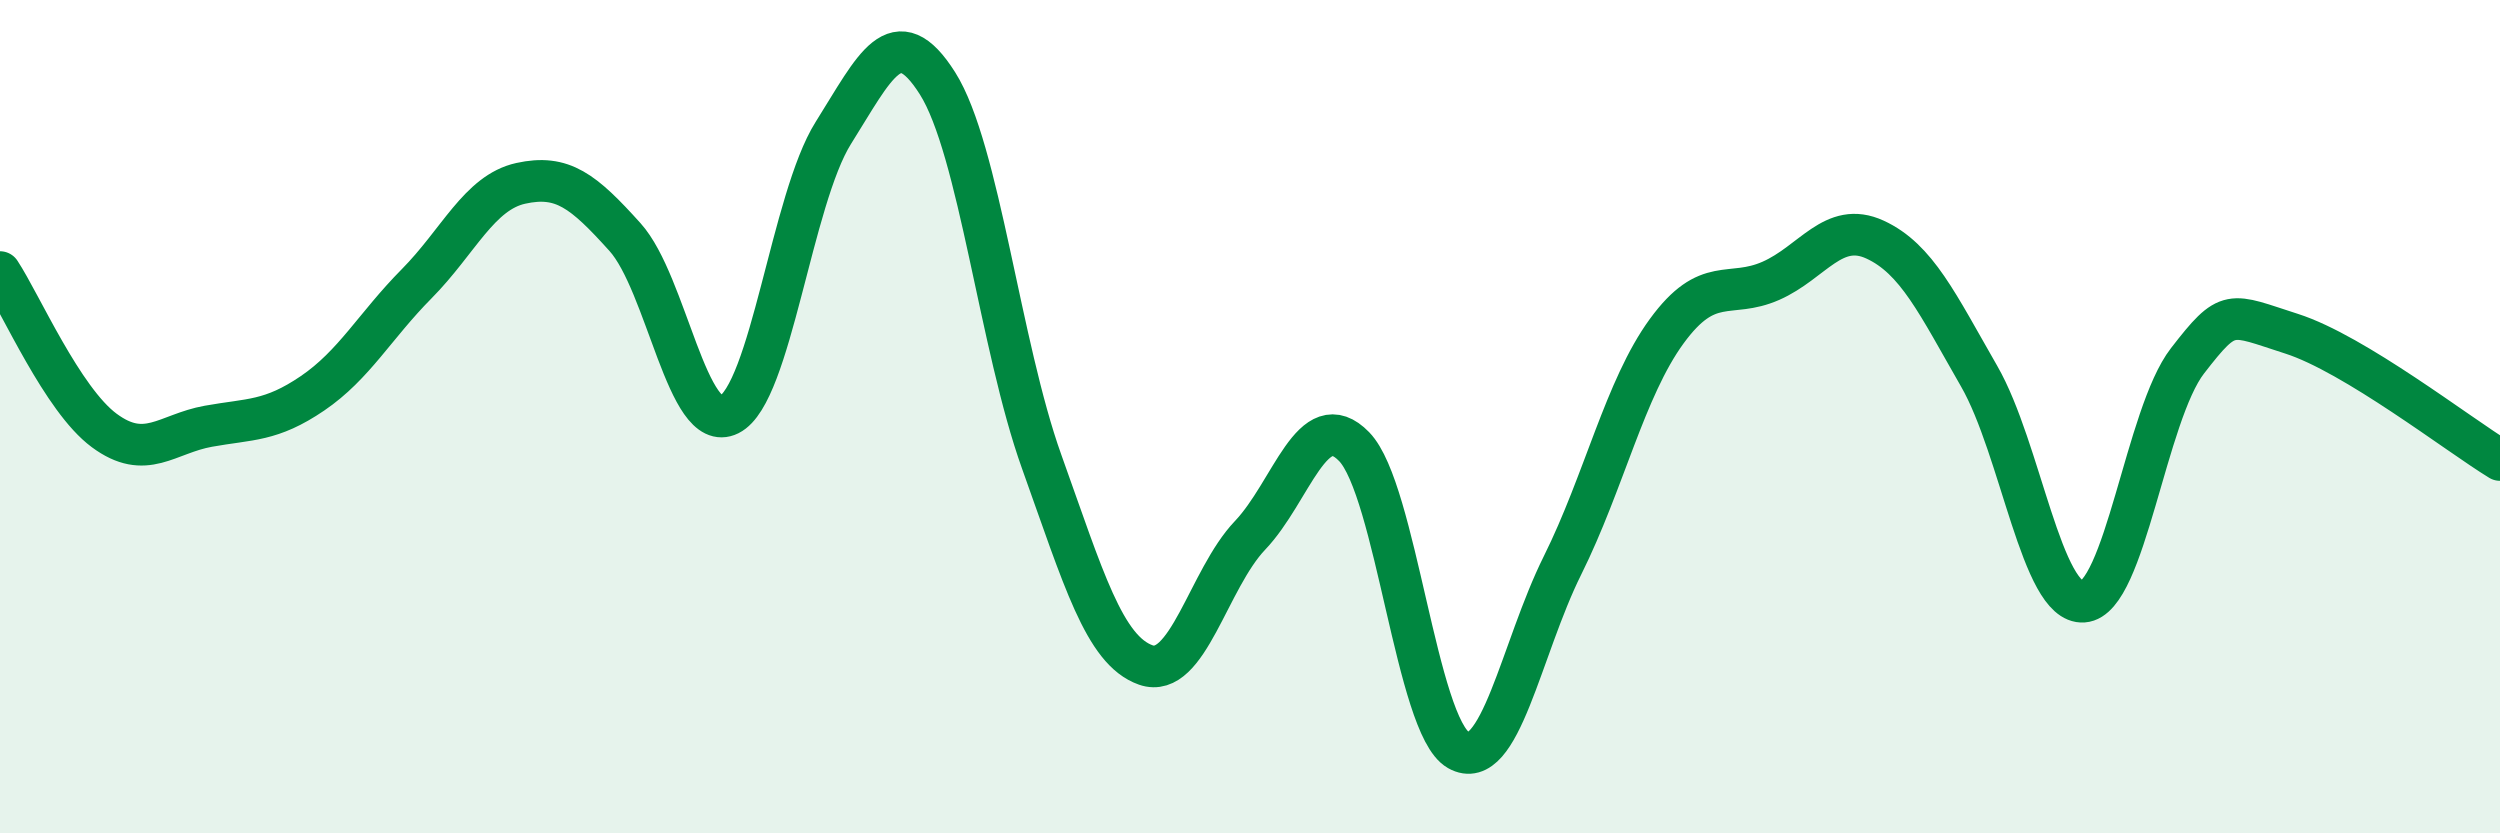
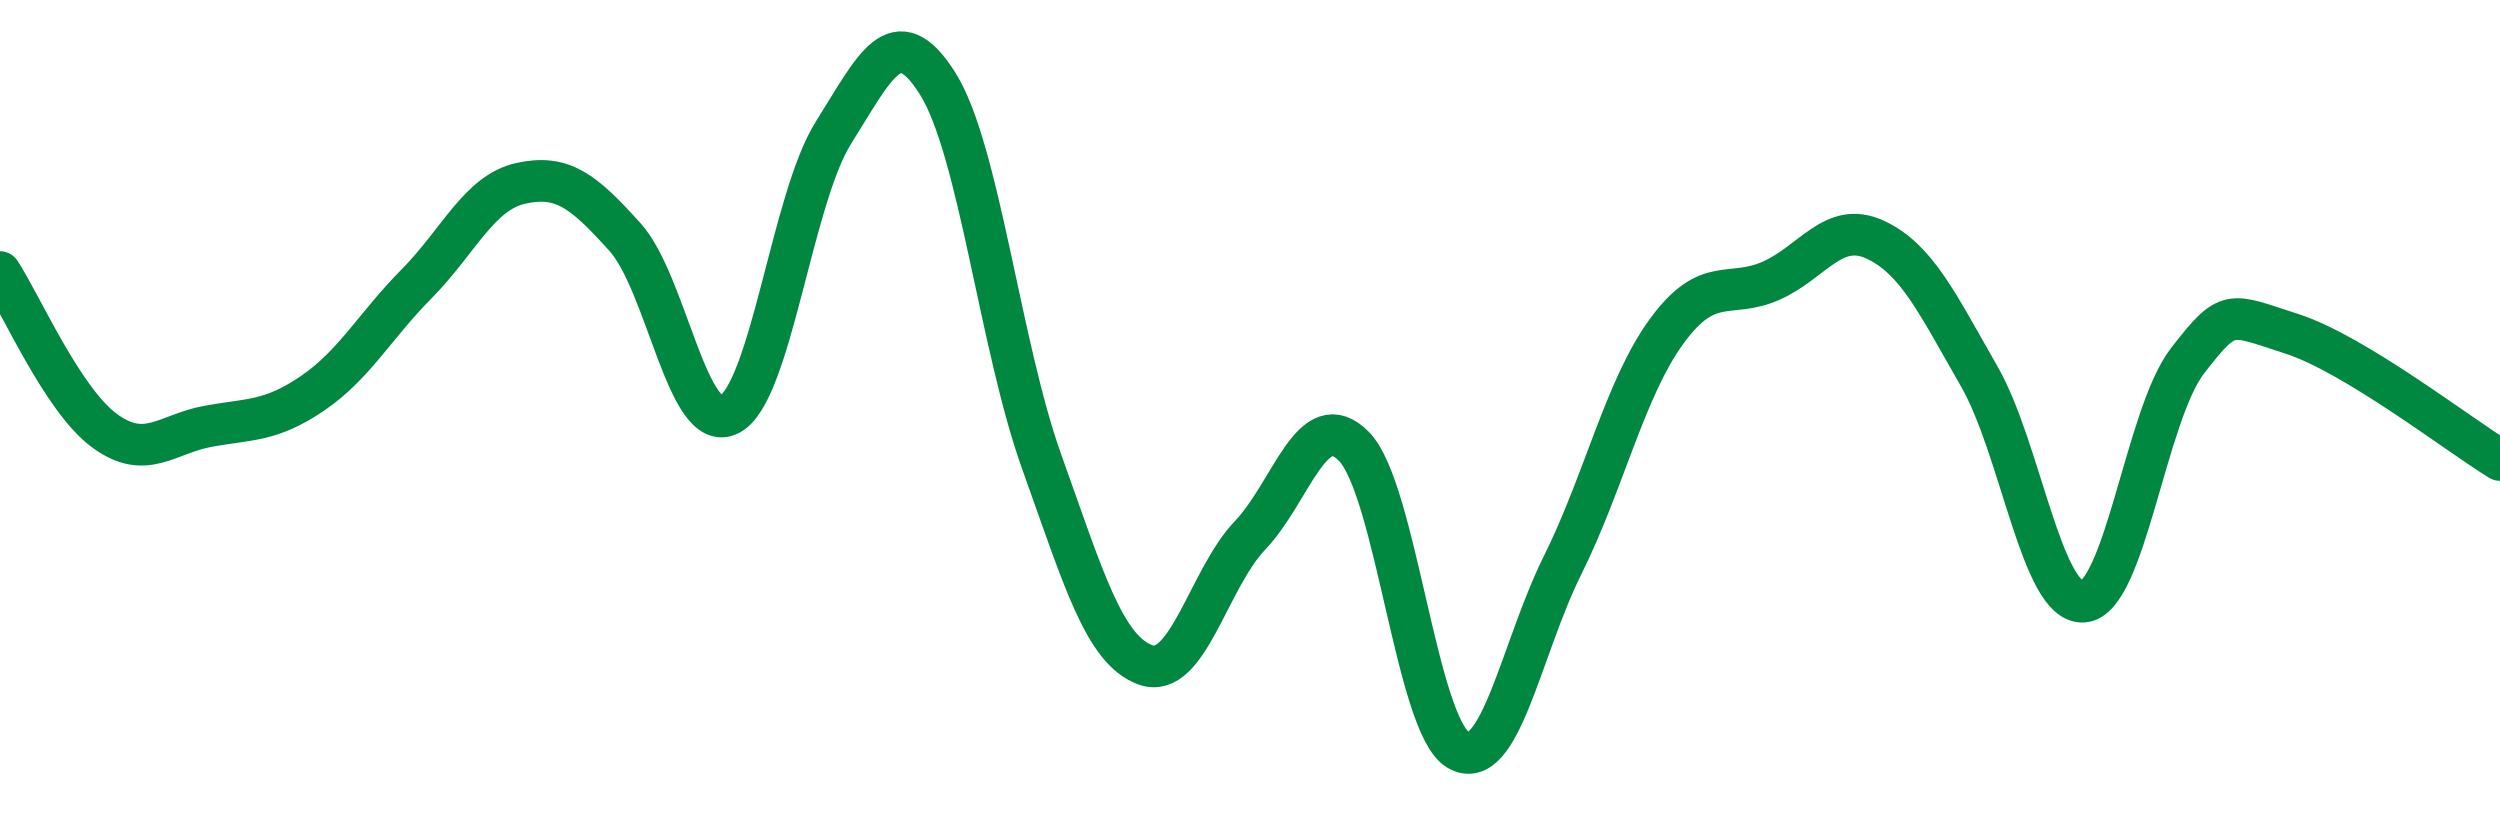
<svg xmlns="http://www.w3.org/2000/svg" width="60" height="20" viewBox="0 0 60 20">
-   <path d="M 0,6.53 C 0.5,7.29 1.5,9.59 2.5,10.33 C 3.5,11.07 4,10.41 5,10.23 C 6,10.05 6.5,10.12 7.5,9.44 C 8.5,8.76 9,7.82 10,6.81 C 11,5.8 11.5,4.62 12.5,4.4 C 13.5,4.18 14,4.58 15,5.69 C 16,6.8 16.5,10.45 17.5,9.95 C 18.5,9.45 19,4.78 20,3.19 C 21,1.6 21.5,0.42 22.5,2 C 23.5,3.58 24,8.29 25,11.08 C 26,13.87 26.5,15.61 27.5,15.96 C 28.5,16.31 29,13.9 30,12.85 C 31,11.8 31.5,9.69 32.5,10.72 C 33.5,11.75 34,17.43 35,18 C 36,18.57 36.5,15.58 37.5,13.57 C 38.5,11.56 39,9.32 40,7.95 C 41,6.58 41.5,7.18 42.5,6.74 C 43.5,6.3 44,5.29 45,5.75 C 46,6.21 46.5,7.29 47.5,9.03 C 48.5,10.77 49,14.51 50,14.44 C 51,14.37 51.5,9.95 52.5,8.66 C 53.5,7.37 53.5,7.53 55,8.01 C 56.5,8.49 59,10.43 60,11.04L60 20L0 20Z" fill="#008740" opacity="0.1" stroke-linecap="round" stroke-linejoin="round" />
  <path d="M 0,6.53 C 0.5,7.29 1.5,9.59 2.5,10.33 C 3.5,11.07 4,10.41 5,10.23 C 6,10.05 6.5,10.12 7.5,9.44 C 8.5,8.76 9,7.82 10,6.81 C 11,5.8 11.5,4.62 12.5,4.4 C 13.5,4.18 14,4.58 15,5.69 C 16,6.8 16.5,10.45 17.5,9.95 C 18.5,9.45 19,4.78 20,3.19 C 21,1.6 21.5,0.42 22.5,2 C 23.5,3.58 24,8.29 25,11.08 C 26,13.87 26.5,15.61 27.5,15.96 C 28.5,16.31 29,13.9 30,12.85 C 31,11.8 31.5,9.69 32.5,10.72 C 33.5,11.75 34,17.43 35,18 C 36,18.57 36.5,15.58 37.5,13.57 C 38.5,11.56 39,9.32 40,7.95 C 41,6.58 41.5,7.18 42.5,6.74 C 43.5,6.3 44,5.29 45,5.75 C 46,6.21 46.5,7.29 47.5,9.03 C 48.5,10.77 49,14.51 50,14.44 C 51,14.37 51.5,9.95 52.5,8.66 C 53.5,7.37 53.5,7.53 55,8.01 C 56.5,8.49 59,10.43 60,11.04" stroke="#008740" stroke-width="1" fill="none" stroke-linecap="round" stroke-linejoin="round" />
</svg>